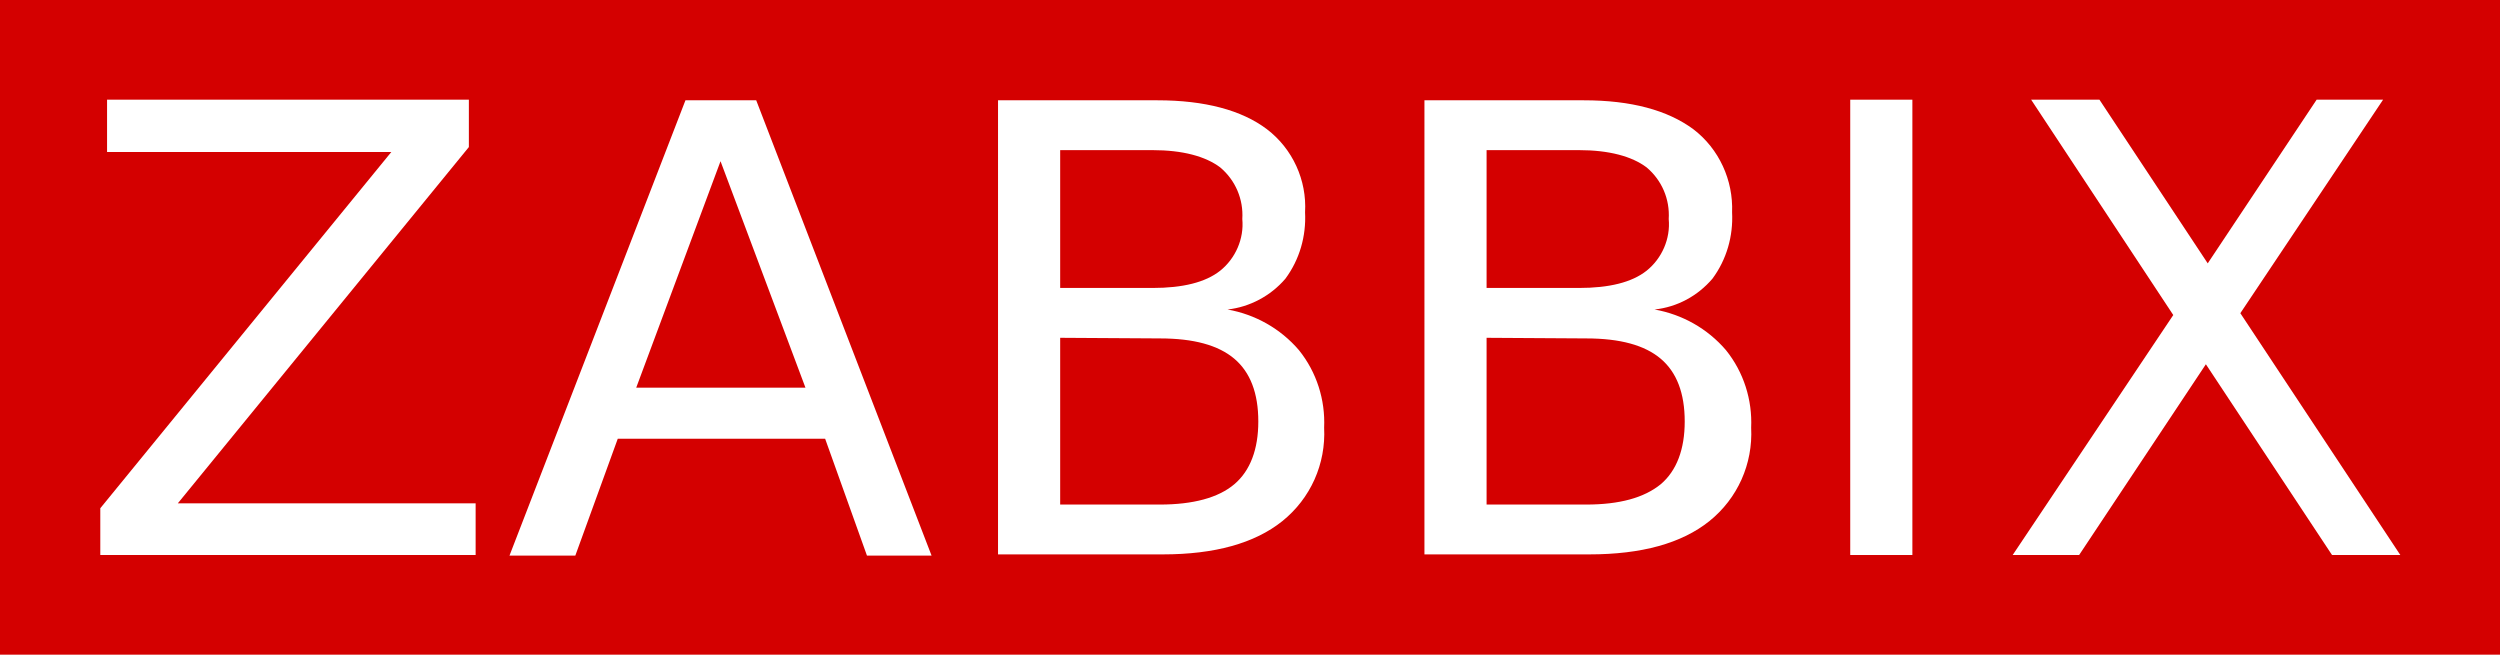
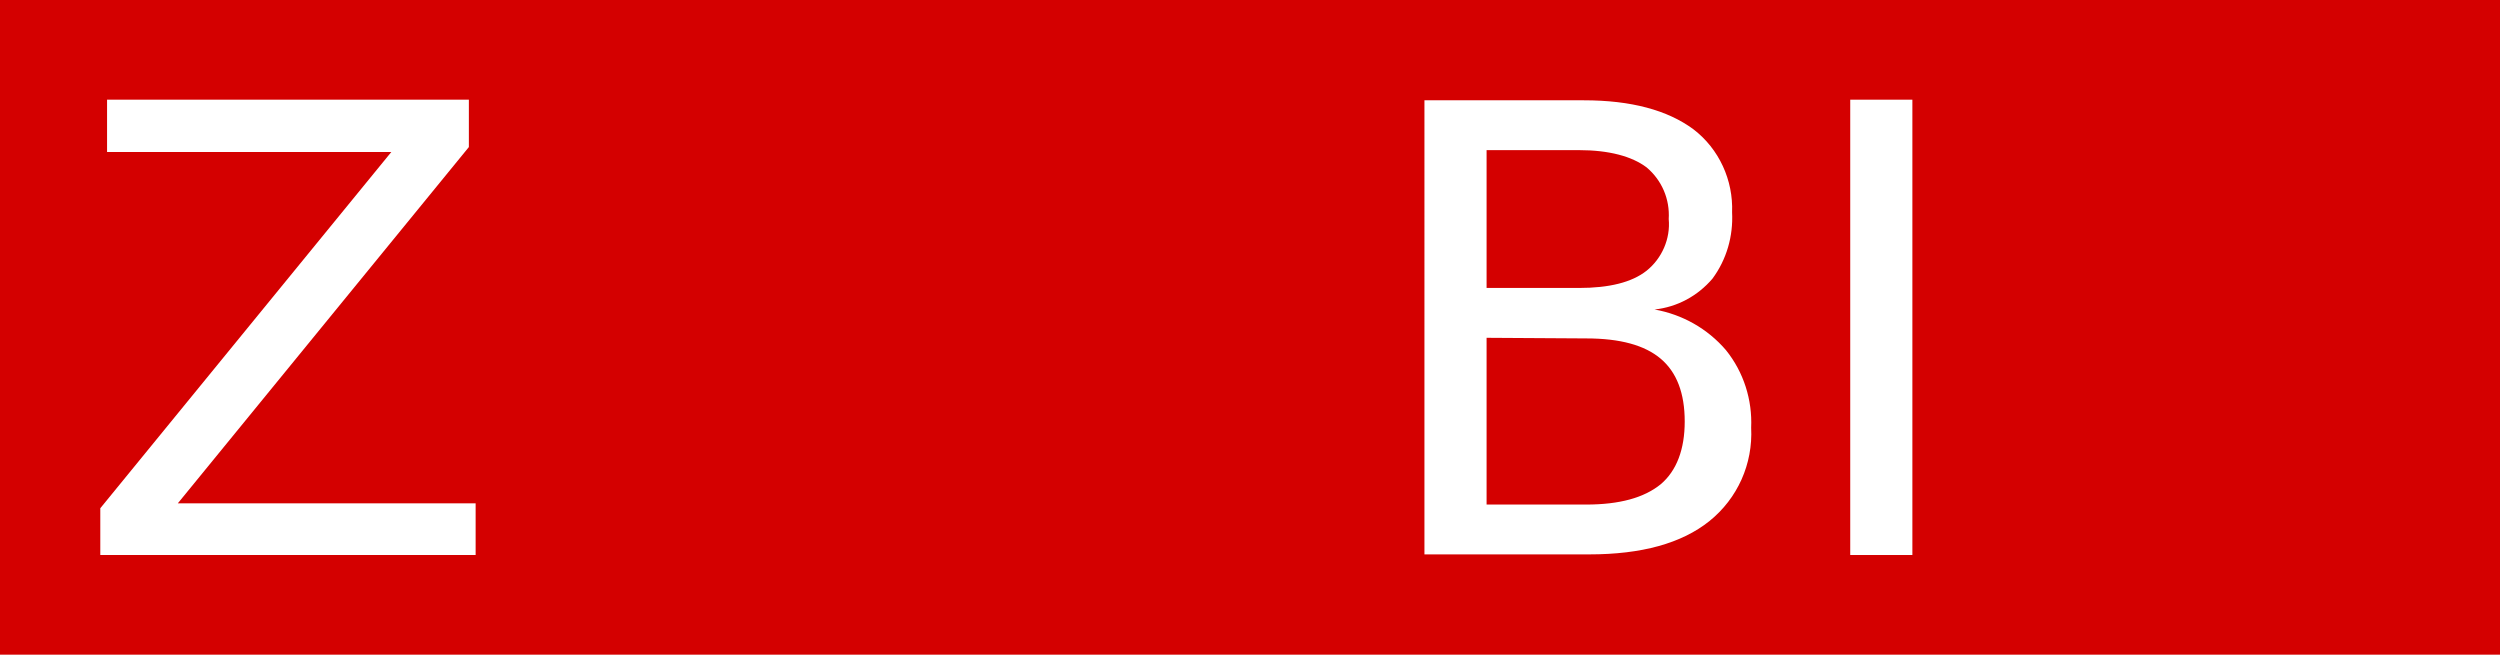
<svg xmlns="http://www.w3.org/2000/svg" version="1.1" id="Layer_1" x="0px" y="0px" viewBox="0 0 406.3 106.4" style="enable-background:new 0 0 406.3 106.4;" xml:space="preserve">
  <style type="text/css">
	.st0{fill:#D40000;}
	.st1{fill:#FFFFFF;}
</style>
  <rect class="st0" width="406.3" height="106.4" />
  <polygon class="st1" points="17.4,16.2 76.2,16.2 76.2,23.9 28.9,81.8 77.3,81.8 77.3,90.2 16.3,90.2 16.3,82.6 63.6,24.7   17.4,24.7 " />
-   <path class="st1" d="M111.4,16.3h11.5l28.5,74h-10.5l-6.8-19h-33.7l-6.9,19H82.8L111.4,16.3z M117.1,26.2L103.4,63h27.5L117.1,26.2z  " />
-   <path class="st1" d="M162.2,16.3h25.9c7.7,0,13.7,1.6,17.8,4.7c4.2,3.2,6.5,8.3,6.2,13.5c0.2,3.9-0.9,7.7-3.2,10.8  c-2.4,2.8-5.8,4.6-9.4,5c4.5,0.8,8.6,3.1,11.6,6.6c2.9,3.6,4.3,8.1,4.1,12.6c0.3,5.9-2.2,11.5-6.8,15.2c-4.5,3.6-11,5.4-19.4,5.4  h-26.8L162.2,16.3L162.2,16.3z M172.3,24.5v22.3h15c4.9,0,8.6-0.9,11-2.8c2.5-2,3.9-5.2,3.6-8.4c0.2-3.2-1.1-6.3-3.6-8.4  c-2.4-1.8-6.1-2.8-11-2.8h-15V24.5z M172.3,54.9V82h16.2c5.4,0,9.5-1.1,12.1-3.3c2.6-2.2,3.9-5.7,3.9-10.2c0-4.6-1.3-8-3.9-10.2  C198,56.1,194,55,188.5,55L172.3,54.9L172.3,54.9z" />
  <path class="st1" d="M231.5,16.3h25.9c7.7,0,13.6,1.6,17.8,4.7c4.2,3.2,6.5,8.3,6.3,13.5c0.2,3.9-0.9,7.7-3.2,10.8  c-2.4,2.8-5.7,4.6-9.4,5c4.5,0.8,8.6,3.1,11.6,6.6c2.9,3.6,4.3,8.1,4.1,12.6c0.3,5.9-2.2,11.5-6.8,15.2c-4.5,3.6-11,5.4-19.5,5.4  h-26.8L231.5,16.3L231.5,16.3z M241.6,24.5v22.3h15c4.9,0,8.6-0.9,11-2.8c2.5-2,3.9-5.2,3.6-8.4c0.2-3.2-1.1-6.3-3.6-8.4  c-2.4-1.8-6.1-2.8-11-2.8h-15V24.5z M241.6,54.9V82h16.2c5.4,0,9.4-1.1,12.1-3.3c2.6-2.2,3.9-5.7,3.9-10.2c0-4.6-1.3-8-3.9-10.2  s-6.6-3.3-12.1-3.3L241.6,54.9L241.6,54.9z" />
-   <polygon class="st1" points="330.1,16.2 341.2,16.2 358.8,42.8 376.5,16.2 387.3,16.2 364.1,50.9 390.1,90.2 379,90.2 358.5,59.2   337.9,90.2 327.1,90.2 353.2,51.2 " />
  <rect x="300.7" y="16.2" class="st1" width="10.1" height="74" />
</svg>